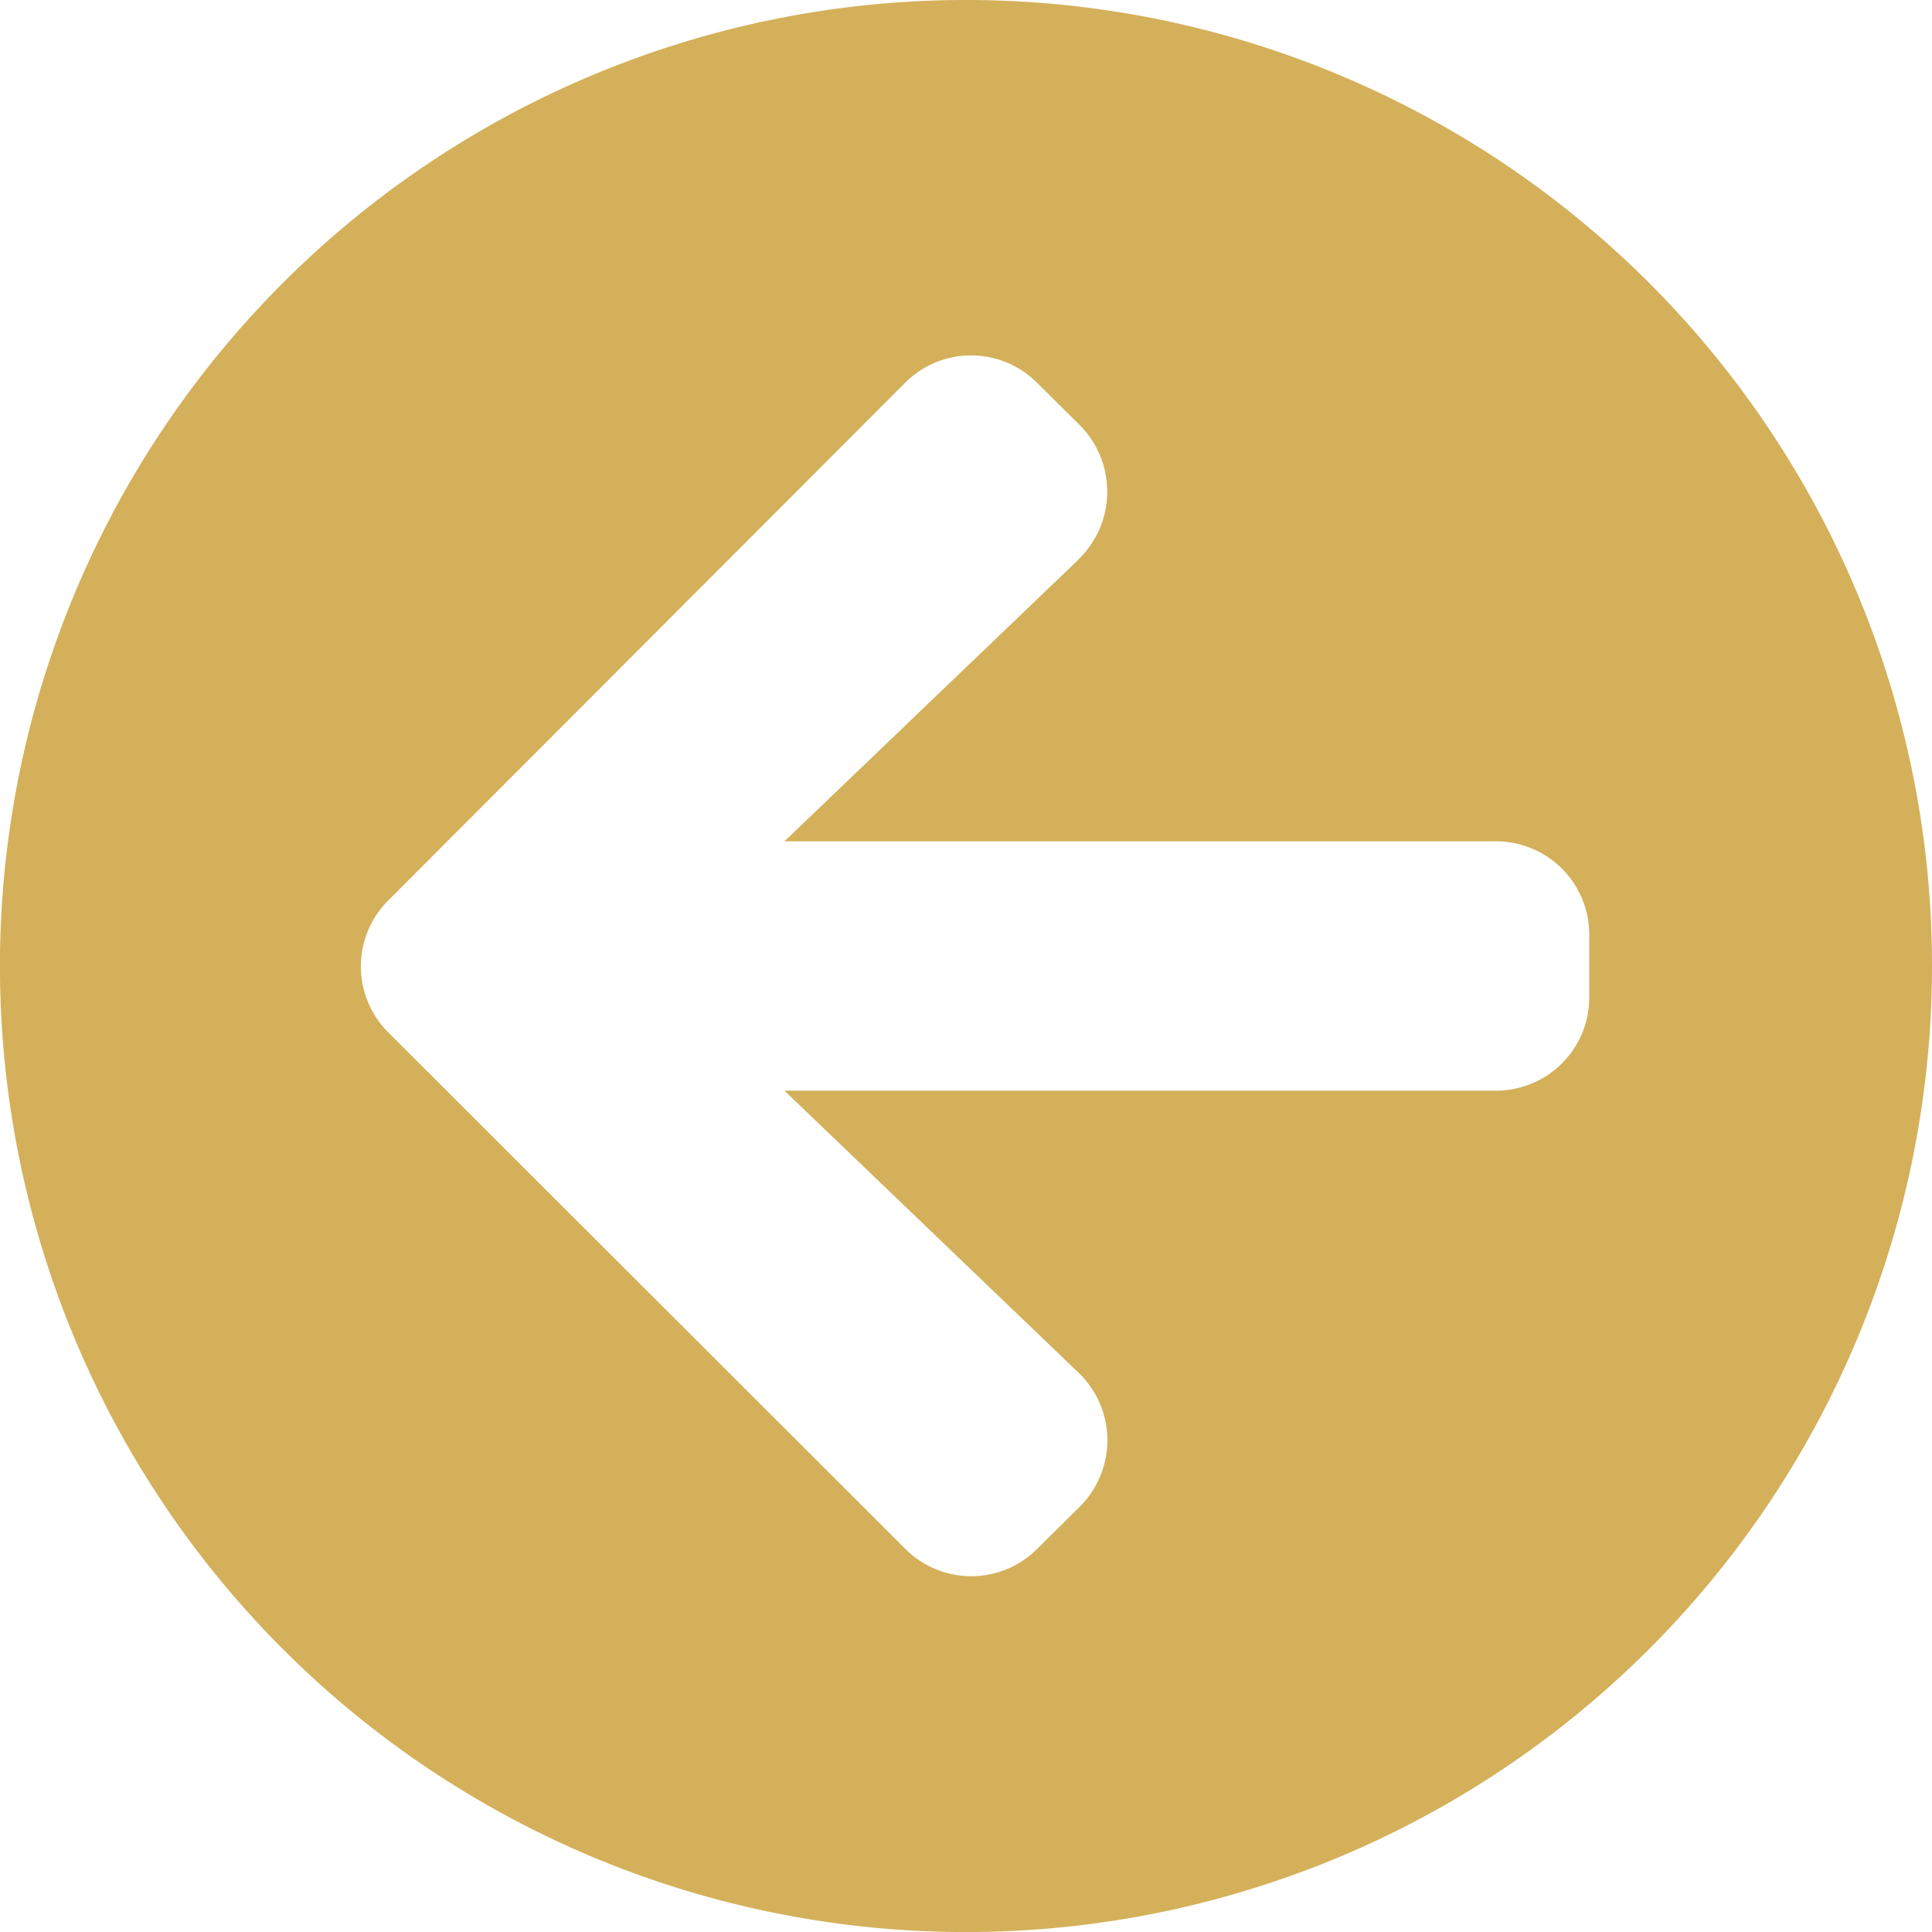
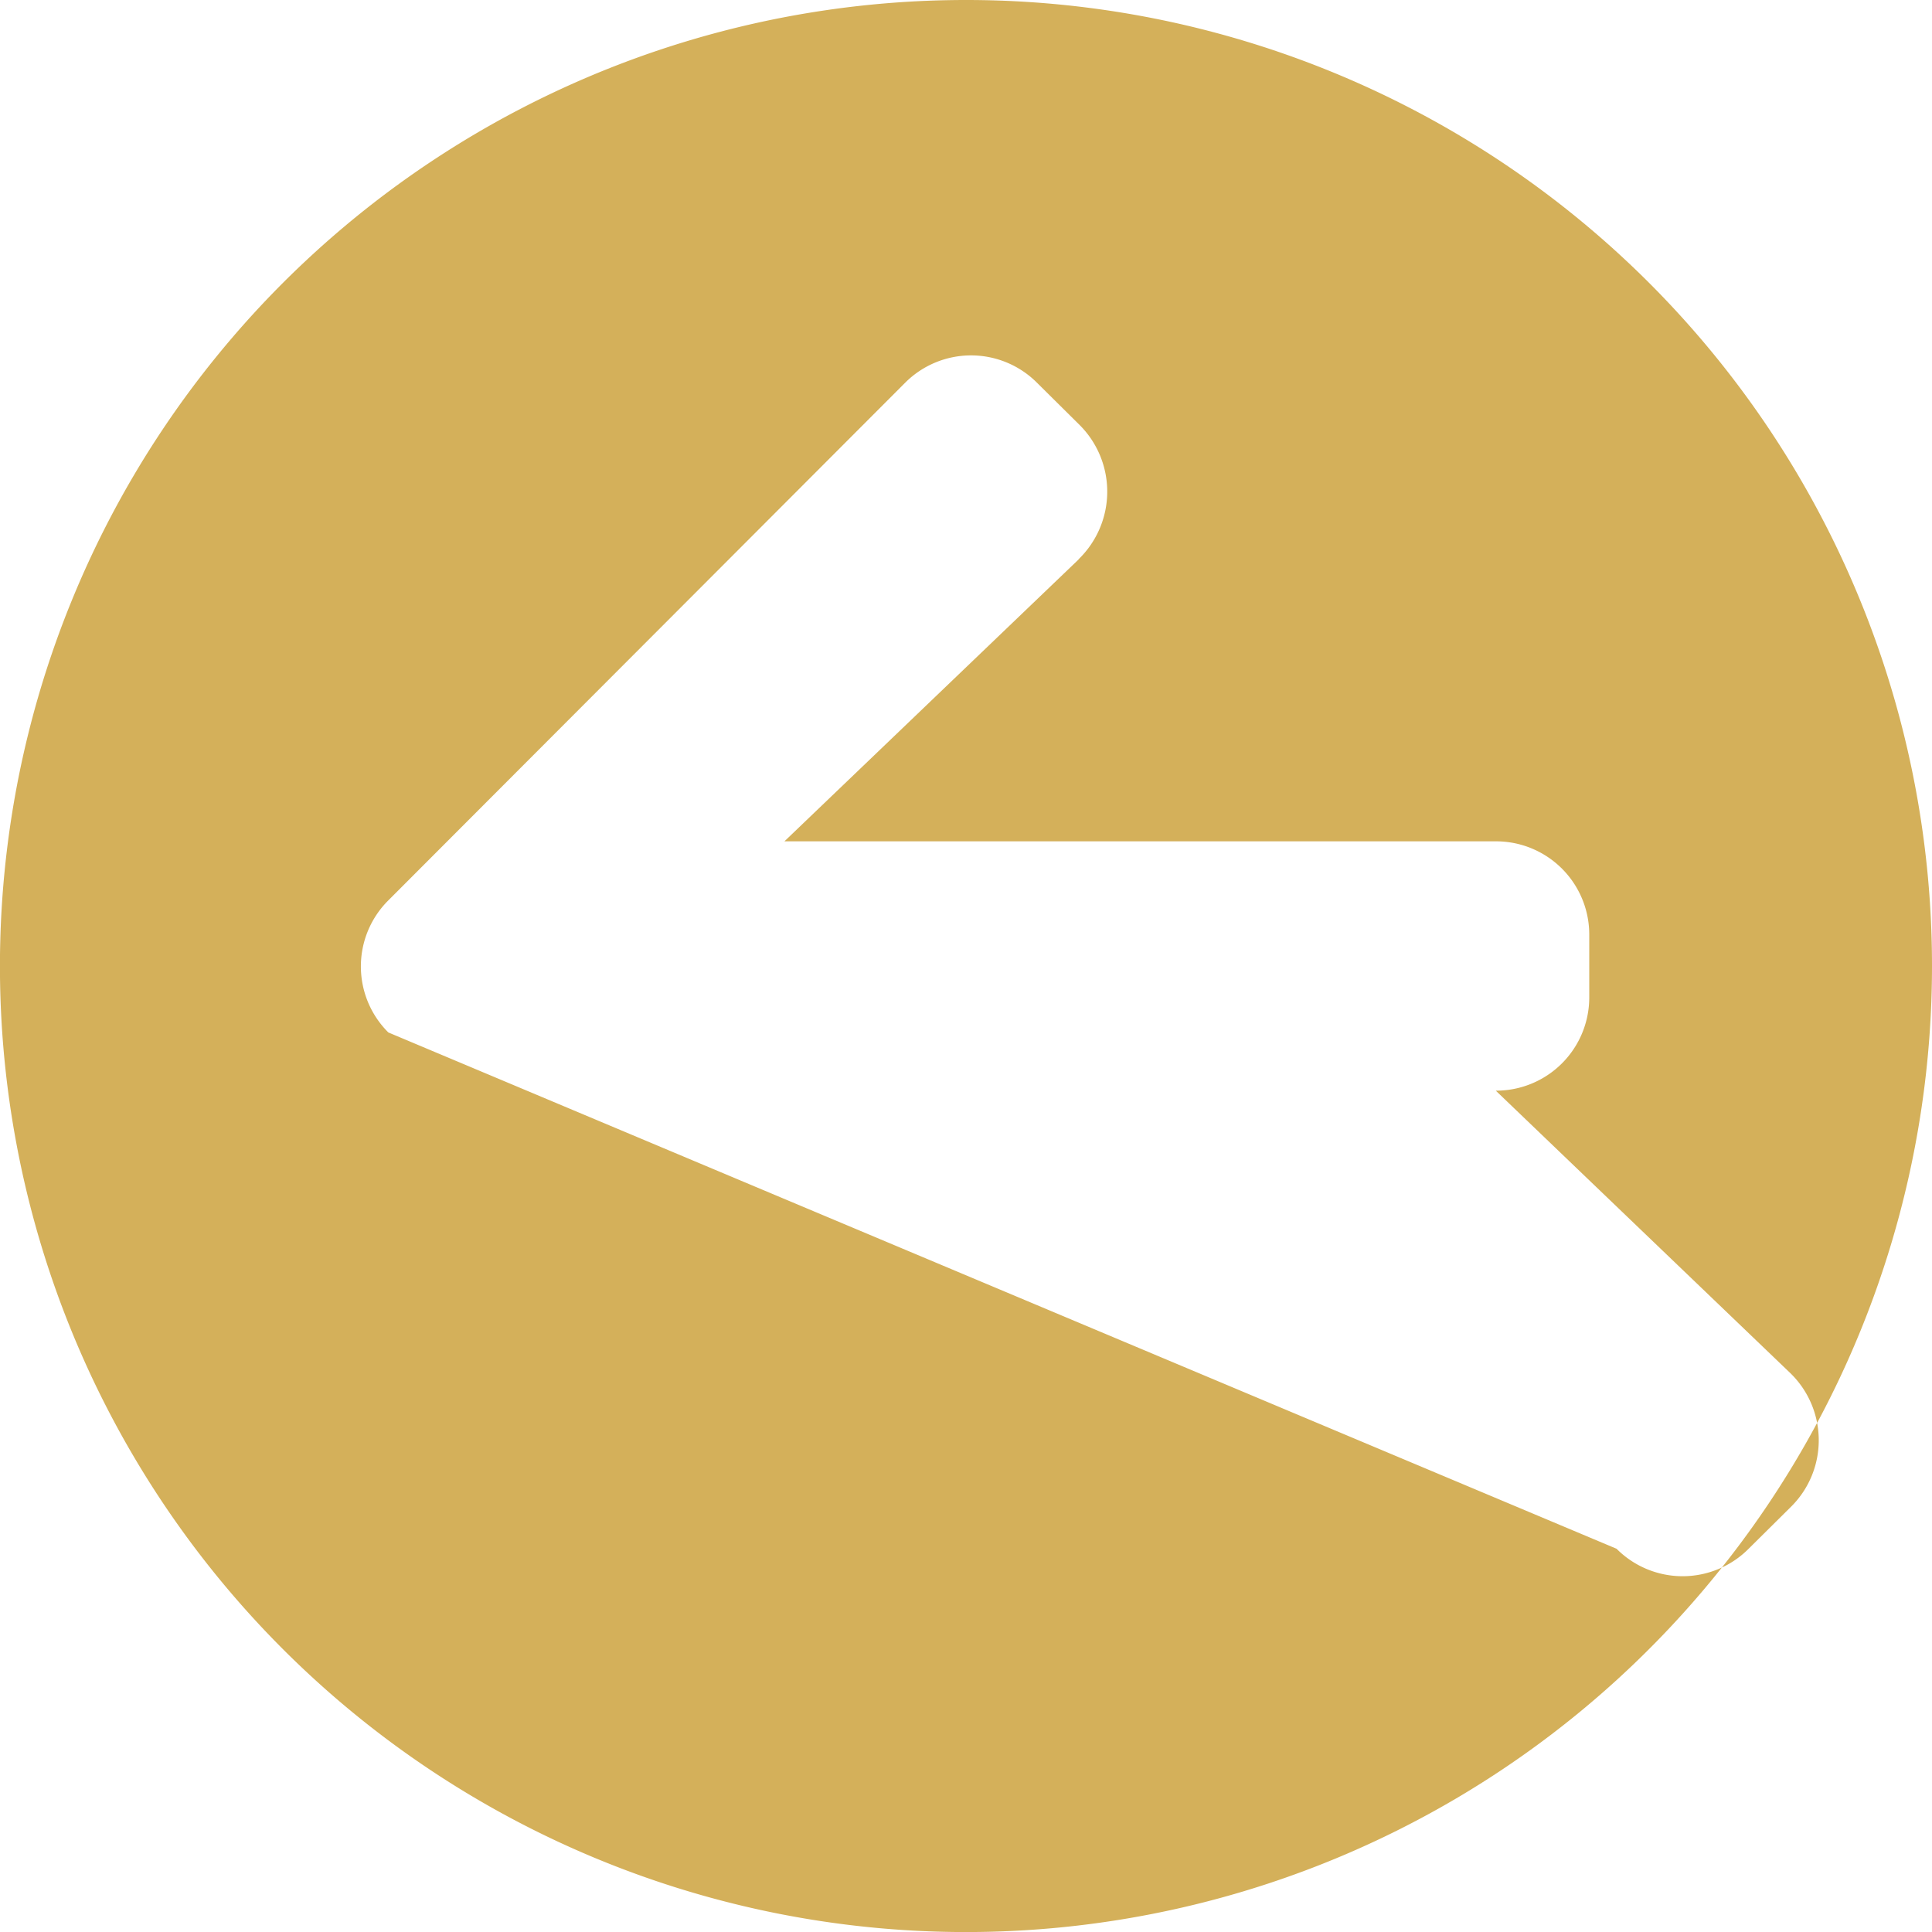
<svg xmlns="http://www.w3.org/2000/svg" width="34.875" height="34.875" viewBox="0 0 34.875 34.875">
-   <path id="Icon_awesome-arrow-circle-right" data-name="Icon awesome-arrow-circle-right" d="M18,.563A17.438,17.438,0,1,0,35.438,18,17.434,17.434,0,0,0,18,.563Zm2.032,10.1L14.723,15.75H27.563a1.683,1.683,0,0,1,1.688,1.688v1.125a1.683,1.683,0,0,1-1.687,1.688H14.723l5.309,5.091a1.689,1.689,0,0,1,.028,2.412l-.773.766a1.681,1.681,0,0,1-2.384,0L7.573,19.2a1.681,1.681,0,0,1,0-2.384L16.9,7.474a1.681,1.681,0,0,1,2.384,0l.773.766A1.7,1.7,0,0,1,20.032,10.659Z" transform="translate(-0.563 -0.563)" fill="#d4b05a" />
+   <path id="Icon_awesome-arrow-circle-right" data-name="Icon awesome-arrow-circle-right" d="M18,.563A17.438,17.438,0,1,0,35.438,18,17.434,17.434,0,0,0,18,.563Zm2.032,10.1L14.723,15.75H27.563a1.683,1.683,0,0,1,1.688,1.688v1.125a1.683,1.683,0,0,1-1.687,1.688l5.309,5.091a1.689,1.689,0,0,1,.028,2.412l-.773.766a1.681,1.681,0,0,1-2.384,0L7.573,19.2a1.681,1.681,0,0,1,0-2.384L16.9,7.474a1.681,1.681,0,0,1,2.384,0l.773.766A1.7,1.7,0,0,1,20.032,10.659Z" transform="translate(-0.563 -0.563)" fill="#d4b05a" />
</svg>